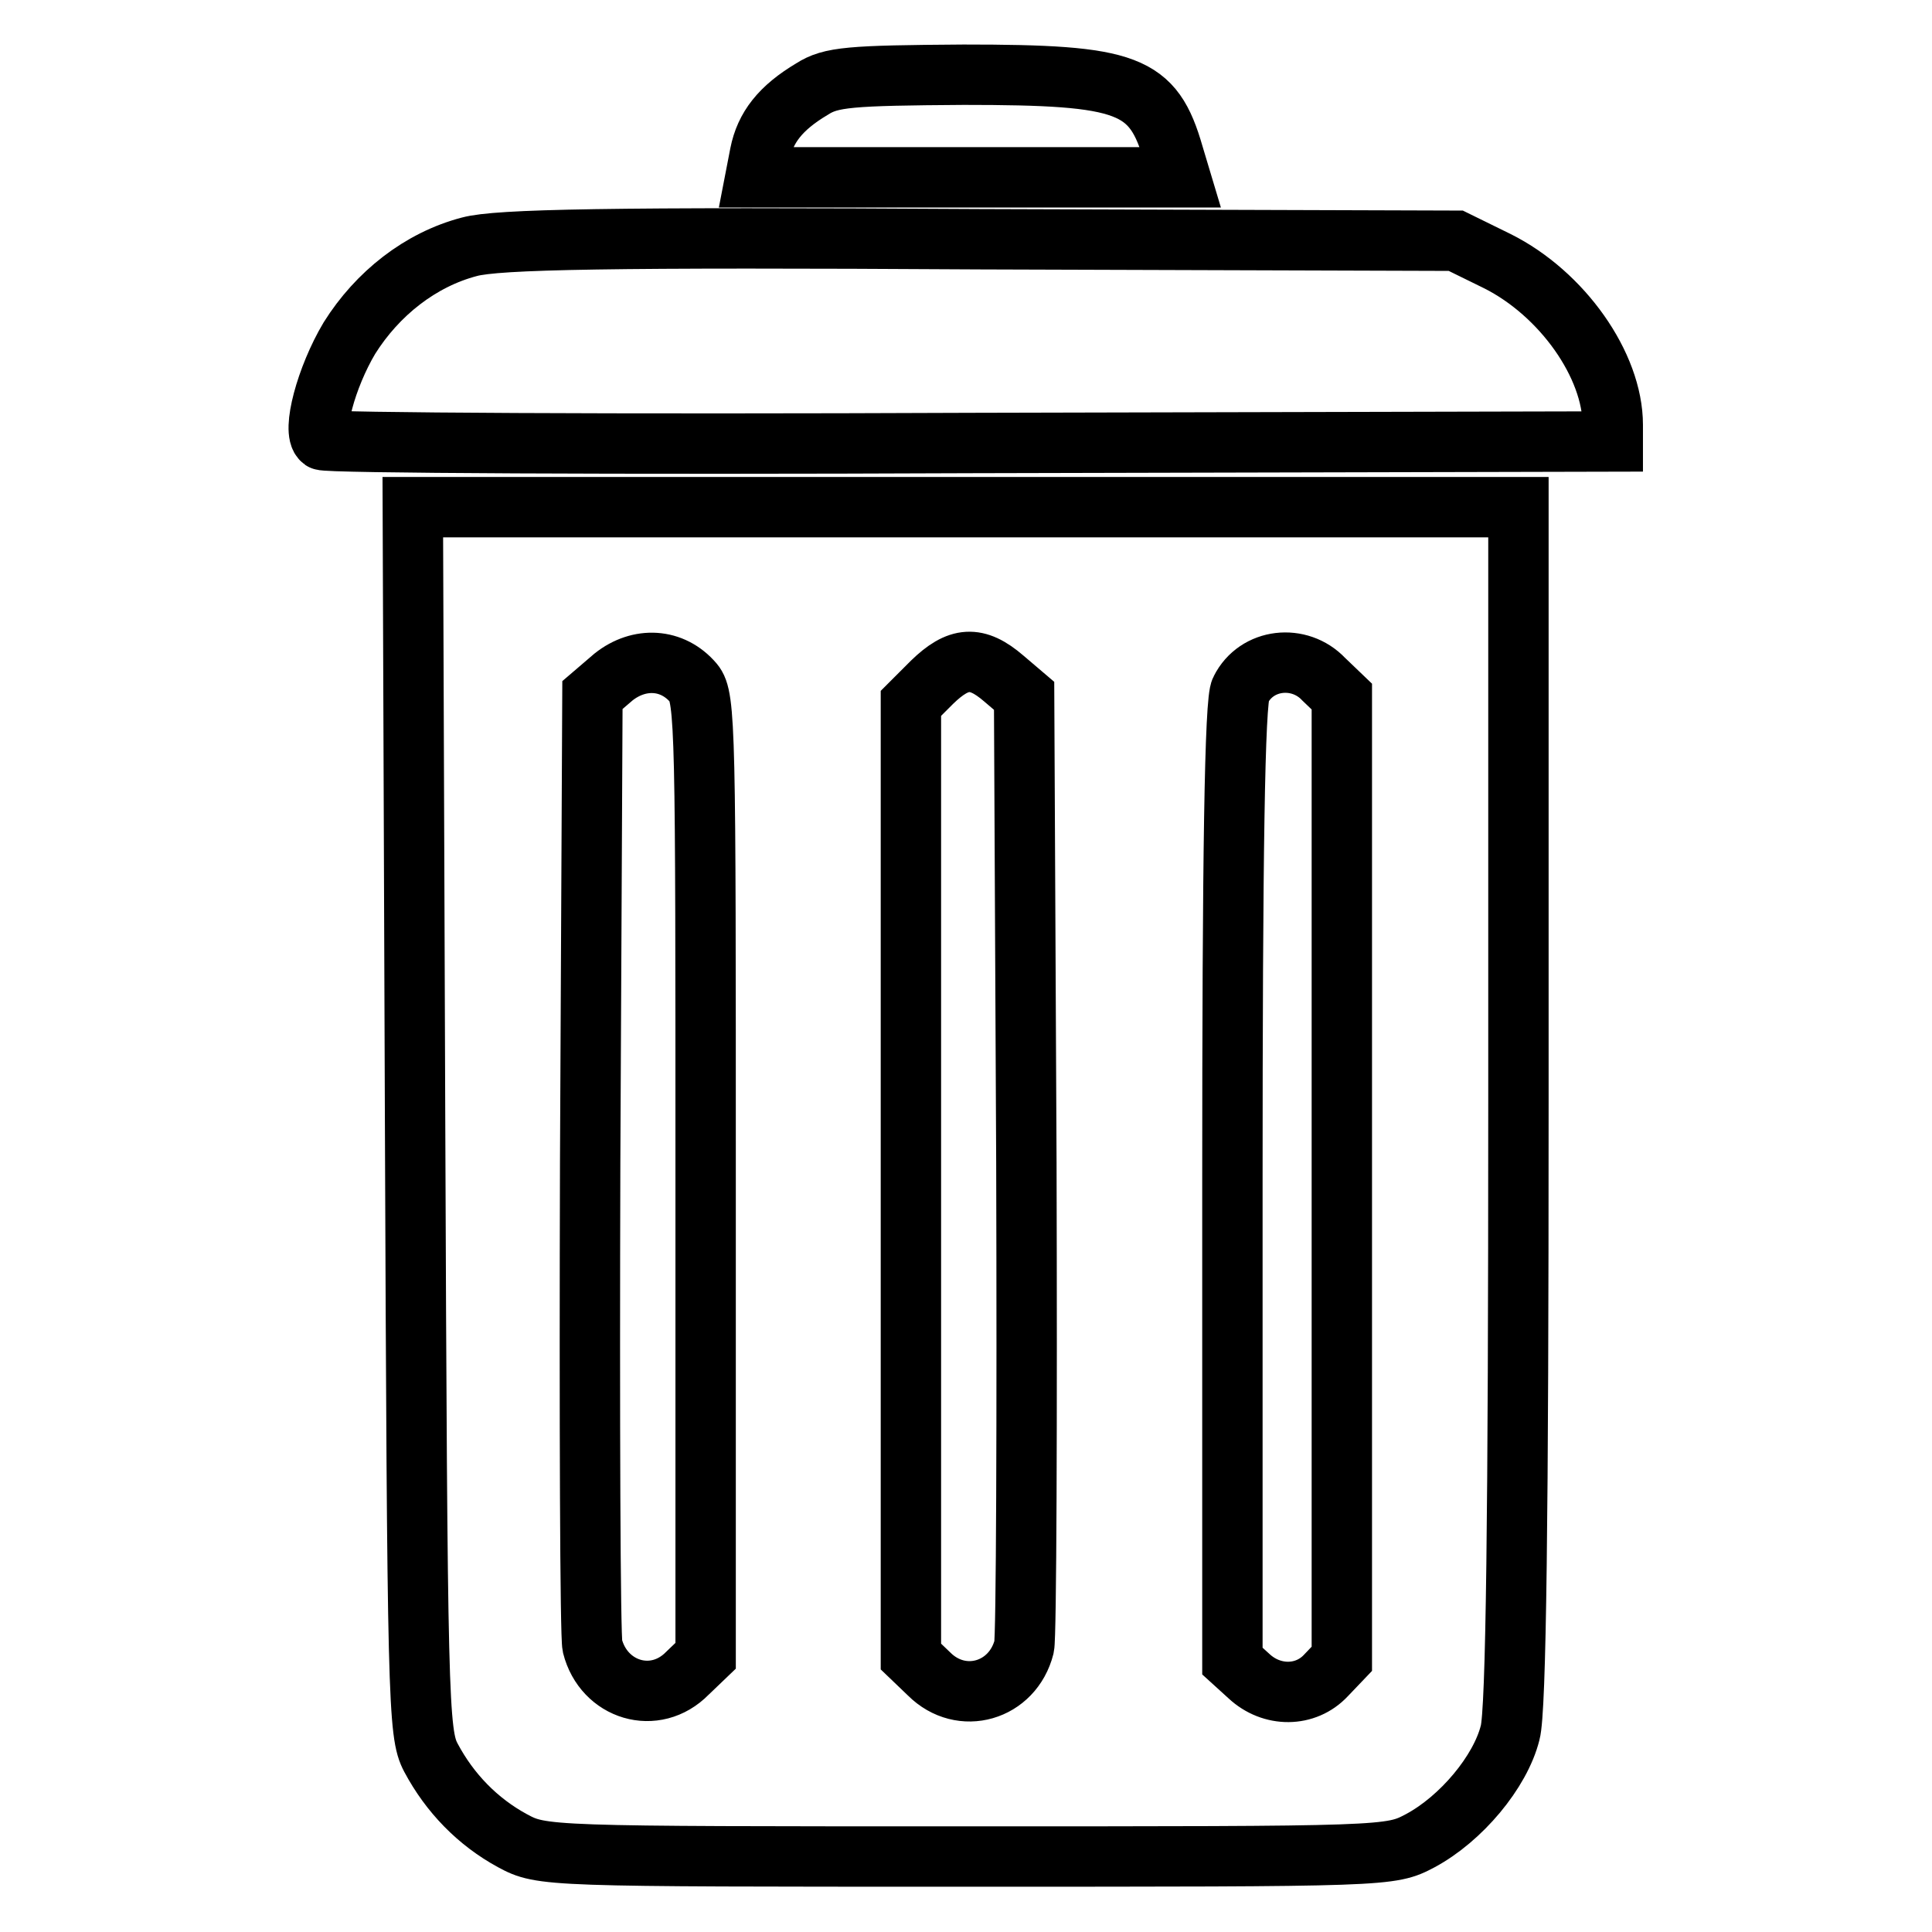
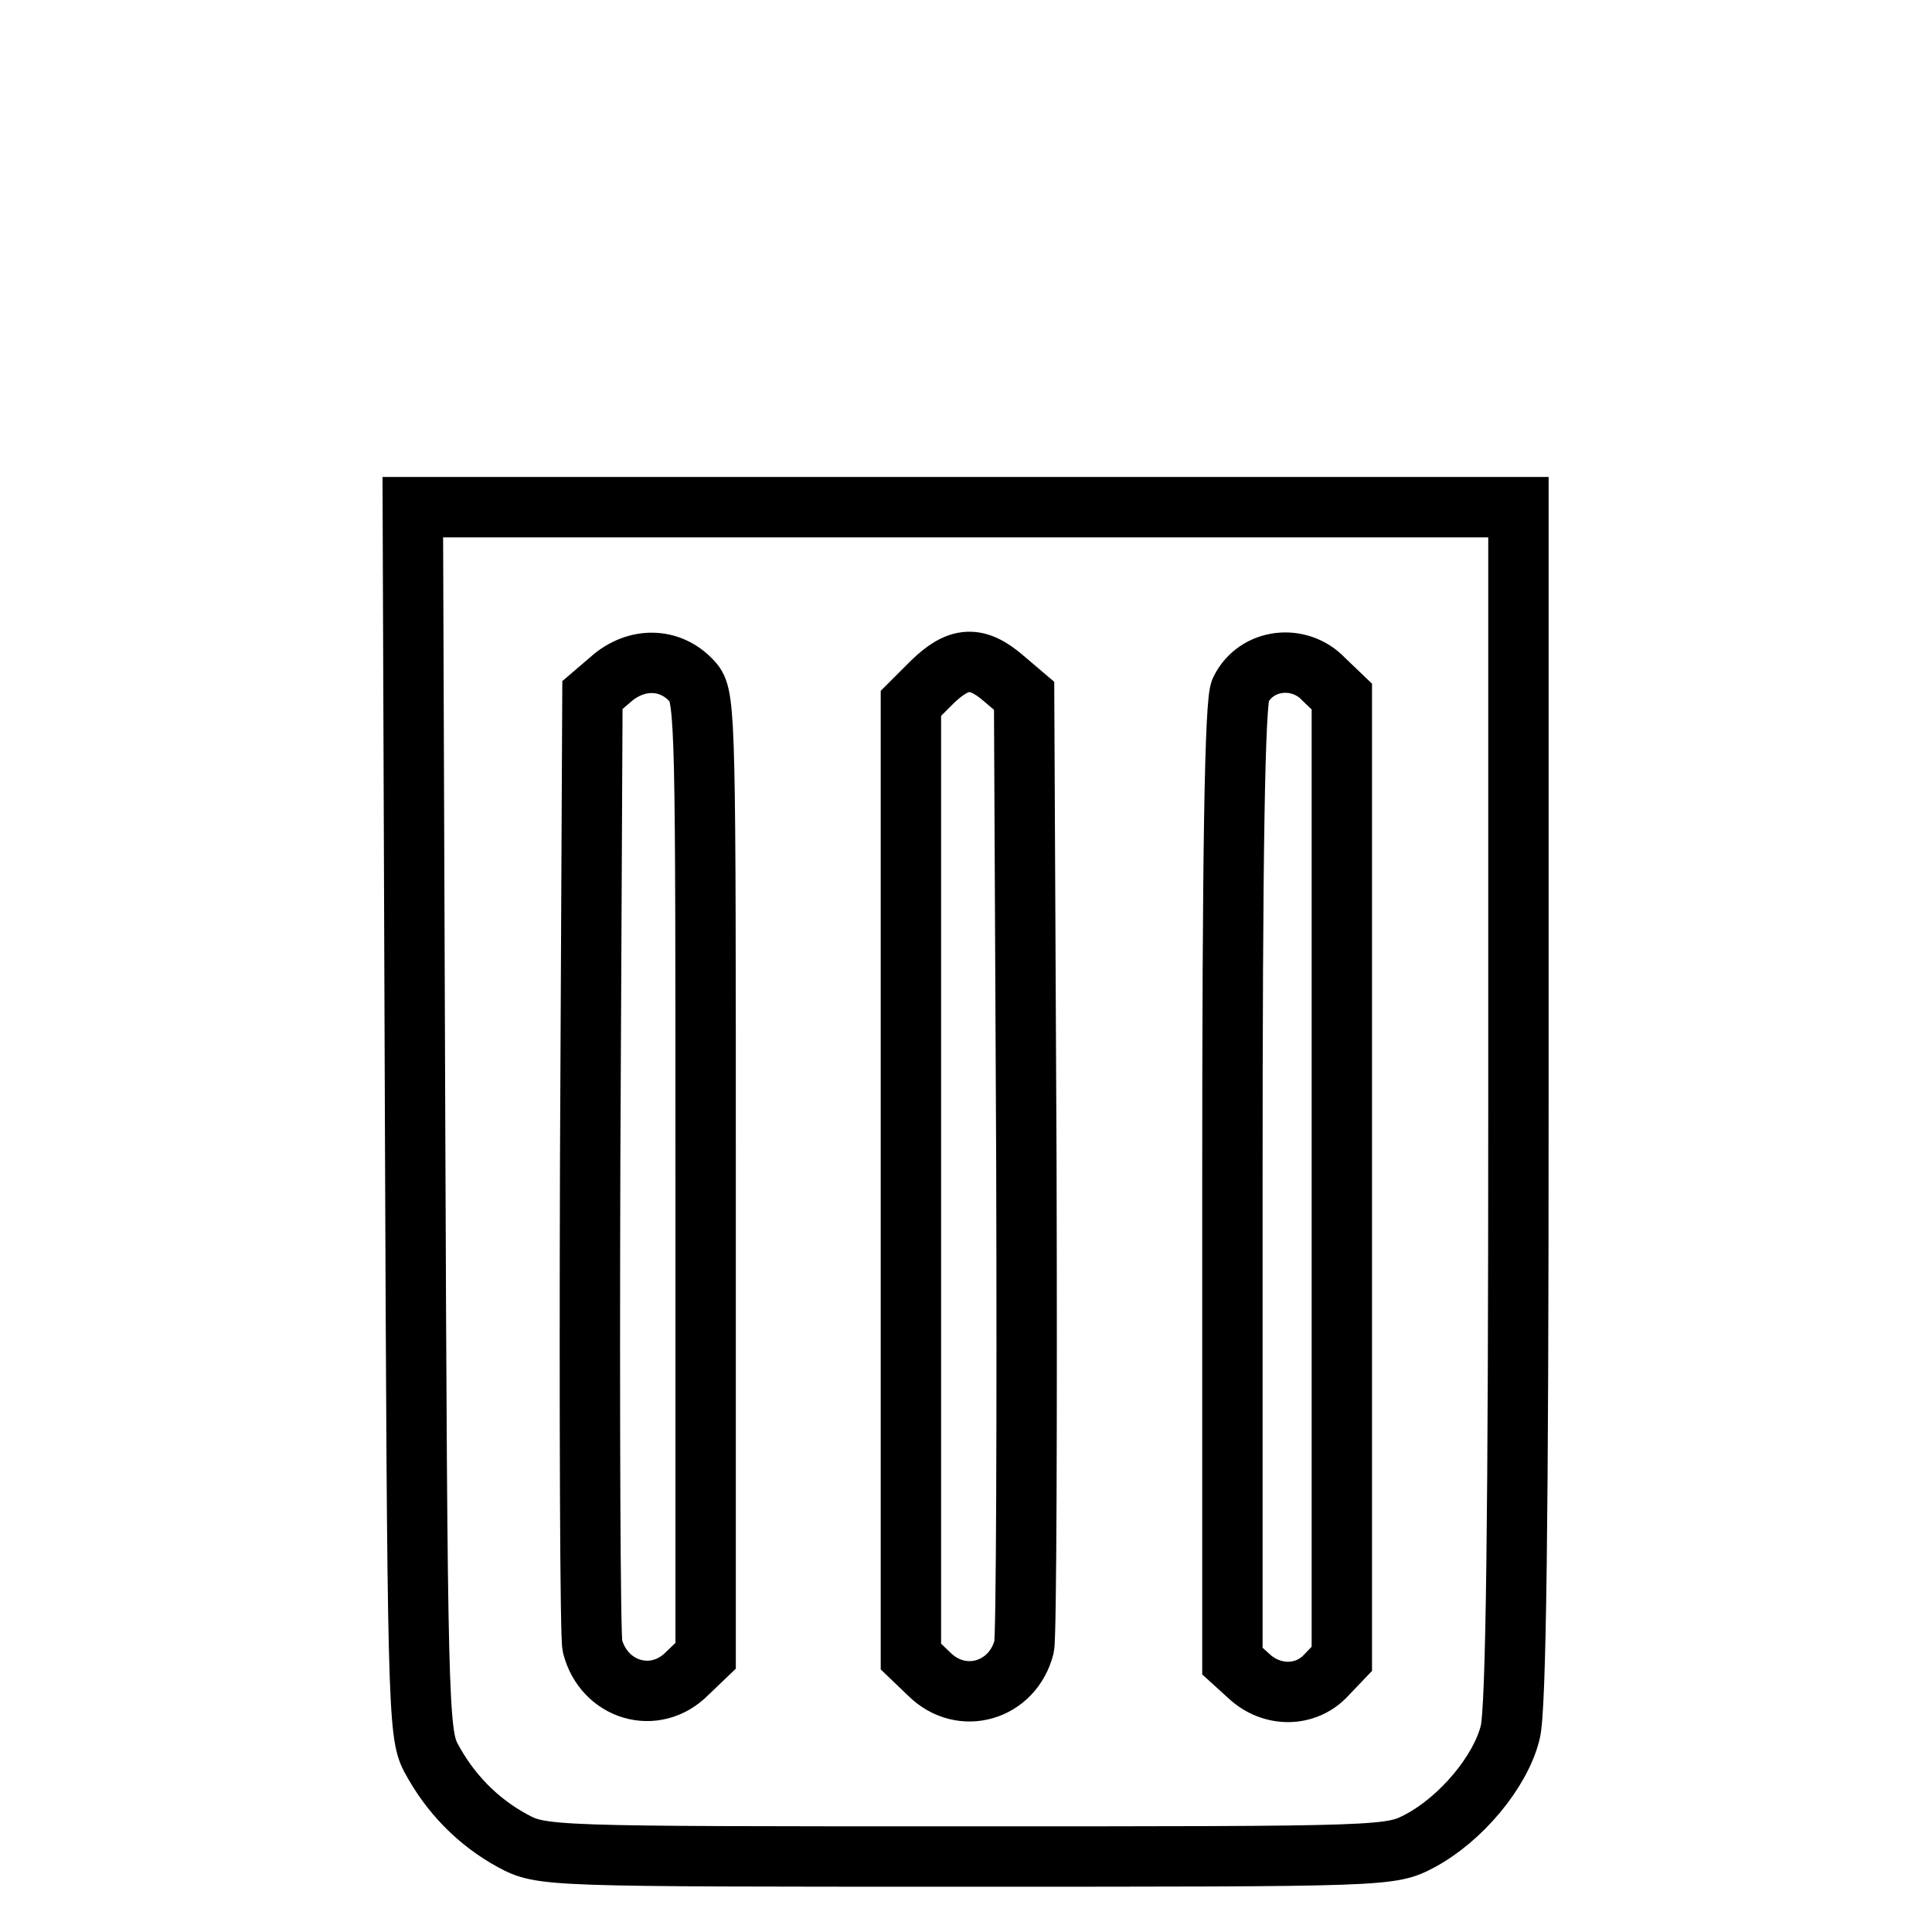
<svg xmlns="http://www.w3.org/2000/svg" version="1.1" x="0px" y="0px" viewBox="0 0 256 256" enable-background="new 0 0 256 256" xml:space="preserve">
  <g>
    <g>
-       <path stroke-width="8" fill-opacity="0" stroke="#000000" d="M107.6,11.8c-4.2,2.5-6.2,5.1-6.9,8.6l-0.6,3.1h28.1h28.2l-0.9-3c-2.7-9.4-5.9-10.6-27.8-10.6  C112.6,10,110.1,10.2,107.6,11.8z" />
-       <path stroke-width="8" fill-opacity="0" stroke="#000000" d="M62.2,32.7c-6.5,1.7-12.2,6.2-15.9,12.1c-3.1,5.2-5,12.4-3.6,13.5c0.5,0.4,39.2,0.6,86,0.4l85-0.2v-2.2  c0-7.9-6.7-17.4-15.3-21.7l-5.5-2.7l-63-0.2C80.6,31.4,65.9,31.7,62.2,32.7z" />
      <path stroke-width="8" fill-opacity="0" stroke="#000000" d="M55,148.3c0.3,77.1,0.4,81.4,2.1,84.6c2.5,4.7,6.2,8.5,10.8,11c3.9,2.1,4.4,2.1,60.1,2.1  c56.2,0,56.2,0,60.2-2.1c5.4-2.9,10.6-9.1,11.9-14.3c0.8-2.9,1.1-28.9,1.1-83.3V67.2H128H54.7L55,148.3z M91.9,90.5  c1.6,1.9,1.6,6.5,1.6,65.5v63.4l-2.4,2.3c-4.3,4.4-11.1,2.3-12.6-3.6c-0.3-1.3-0.4-30-0.3-64.1l0.3-61.9l2.8-2.4  C84.7,87,89.1,87.2,91.9,90.5z M133,89.9l2.7,2.3l0.3,61.9c0.1,34,0,62.8-0.3,64.1c-1.5,5.9-8.3,7.9-12.6,3.6l-2.4-2.3v-63.1V93.2  l2.8-2.8C127,87,129.4,86.8,133,89.9z M175.4,90l2.4,2.3V156v63.8l-2.1,2.2c-2.7,2.9-7.2,2.9-10.2,0.1l-2.2-2v-63.4  c0-43,0.3-64.1,1.1-65.3C166.5,87.2,172.2,86.6,175.4,90z" />
    </g>
  </g>
</svg>